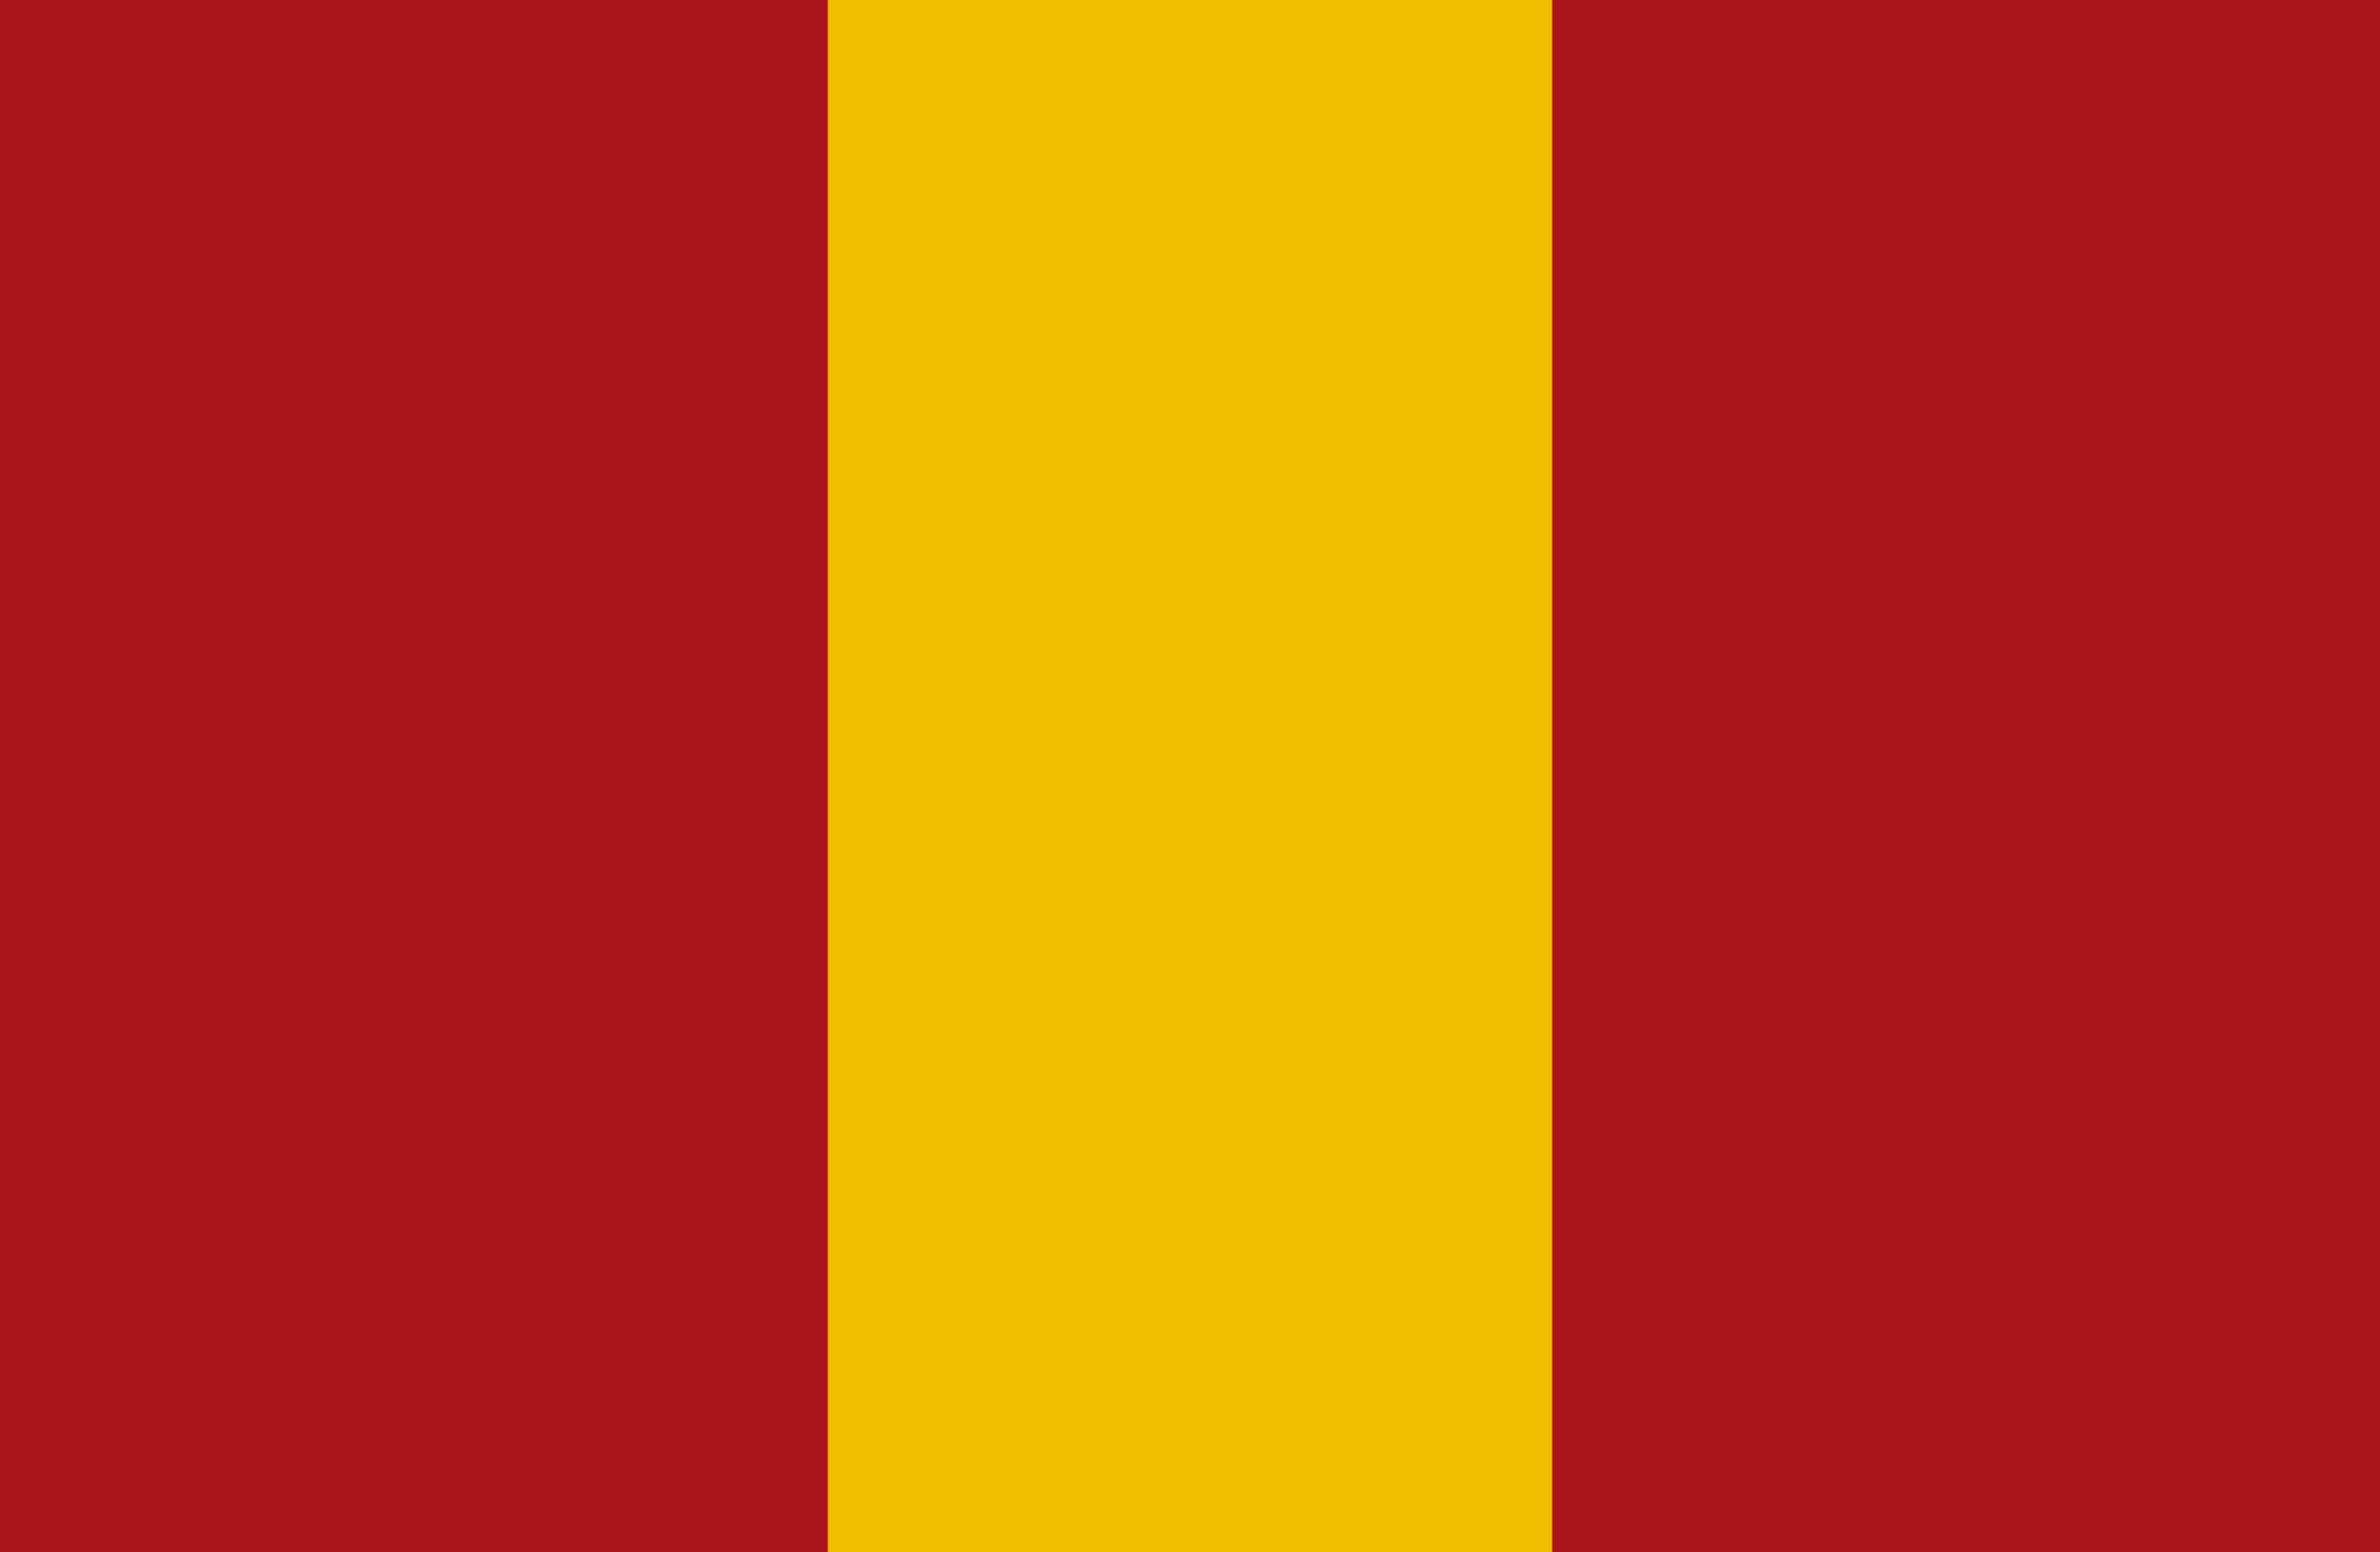
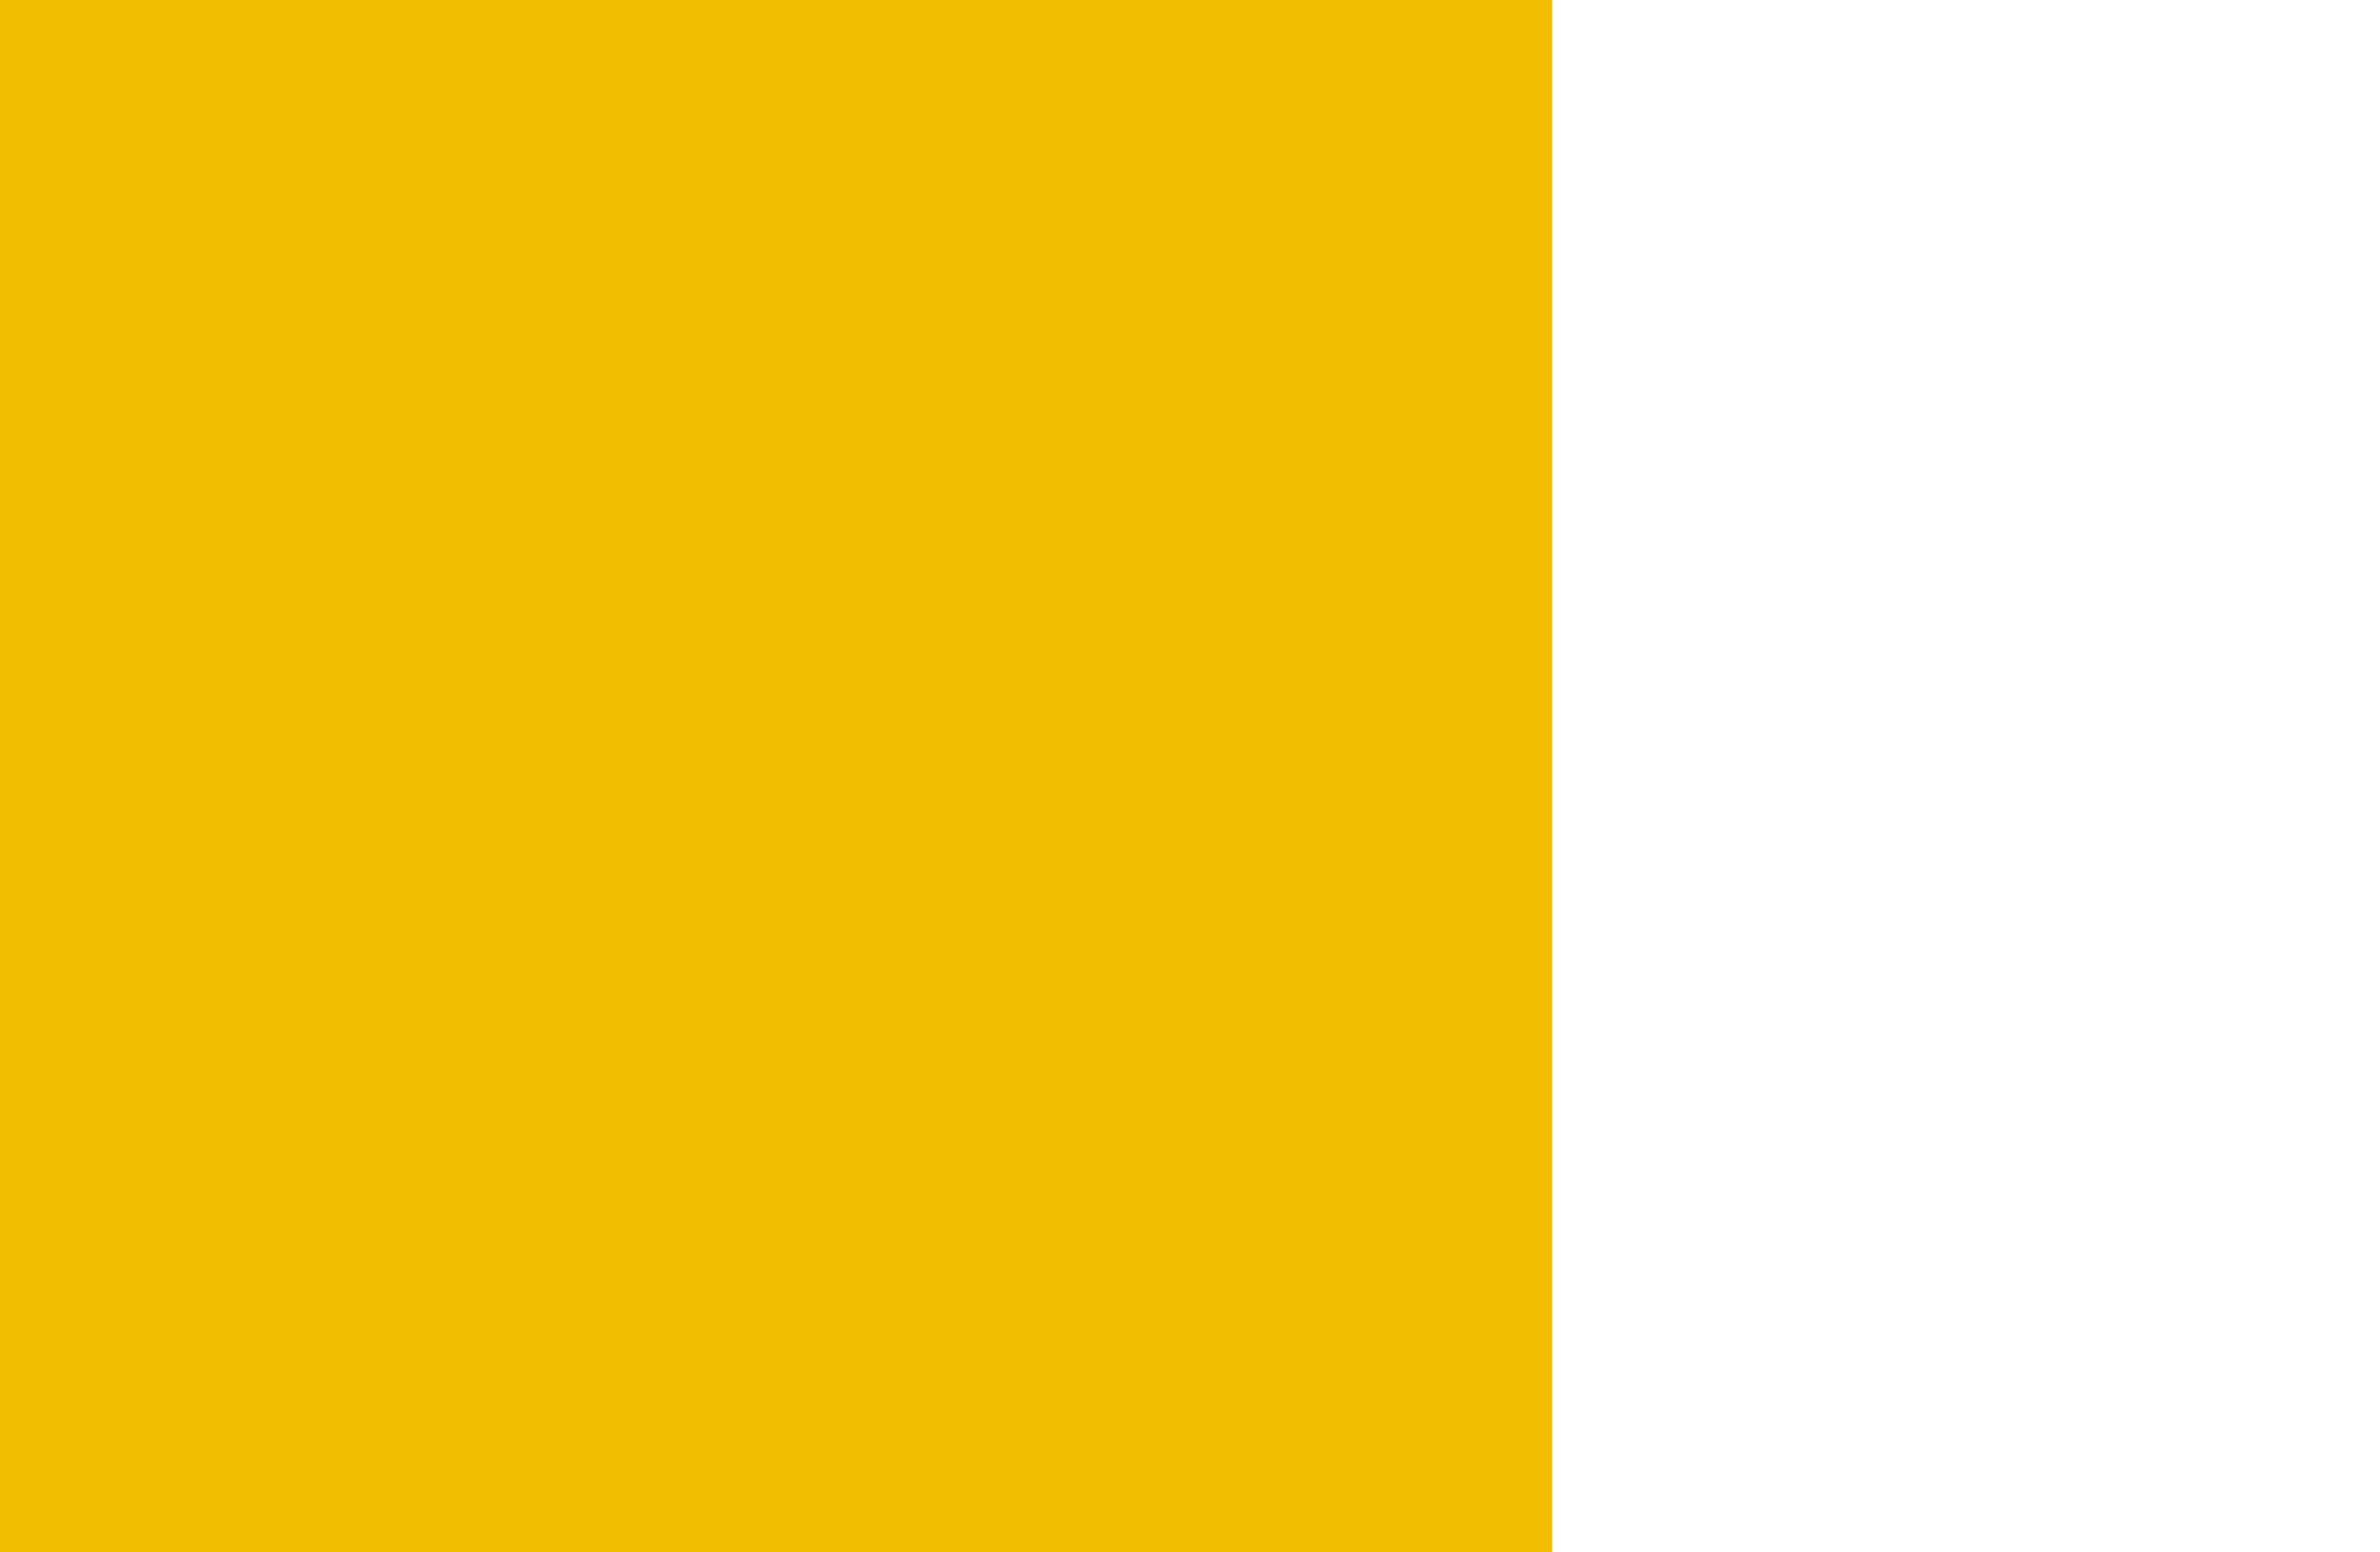
<svg xmlns="http://www.w3.org/2000/svg" width="23" height="15" viewBox="0 0 23 15">
-   <rect width="23" height="15" fill="#AA151B" />
  <rect width="15" height="15" fill="#F1BF00" />
-   <rect width="8" height="15" fill="#AA151B" />
</svg>